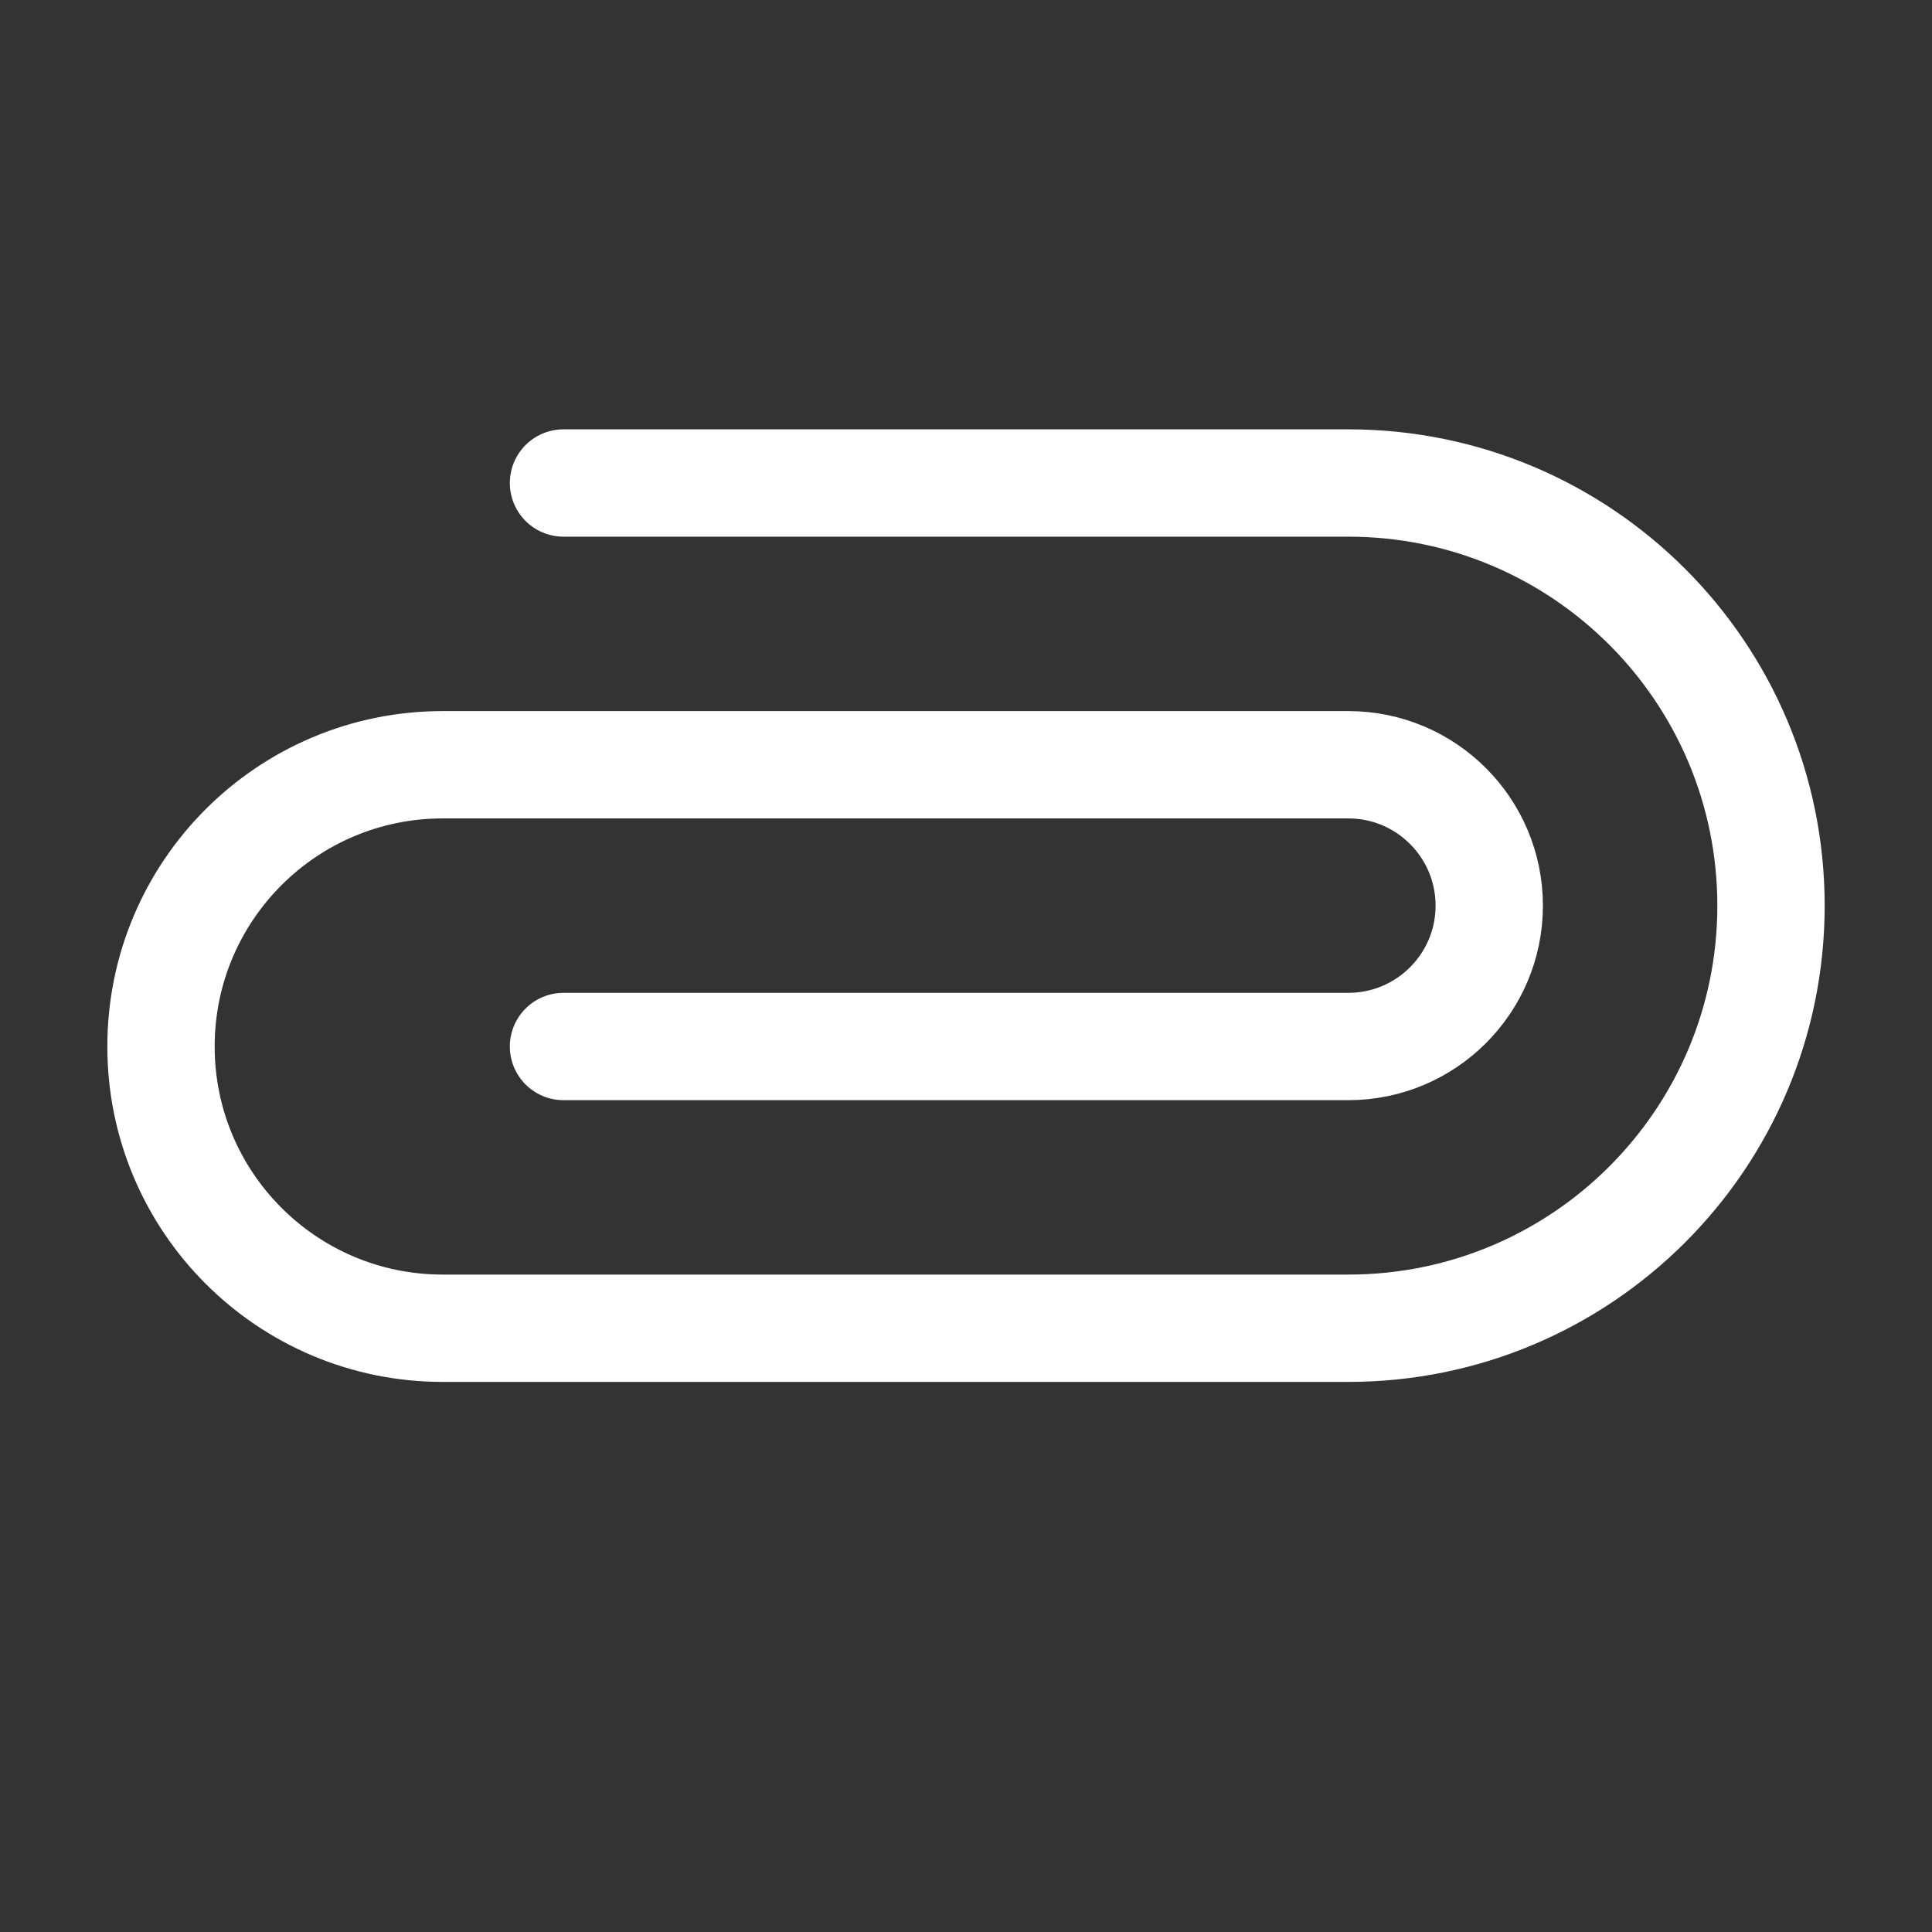
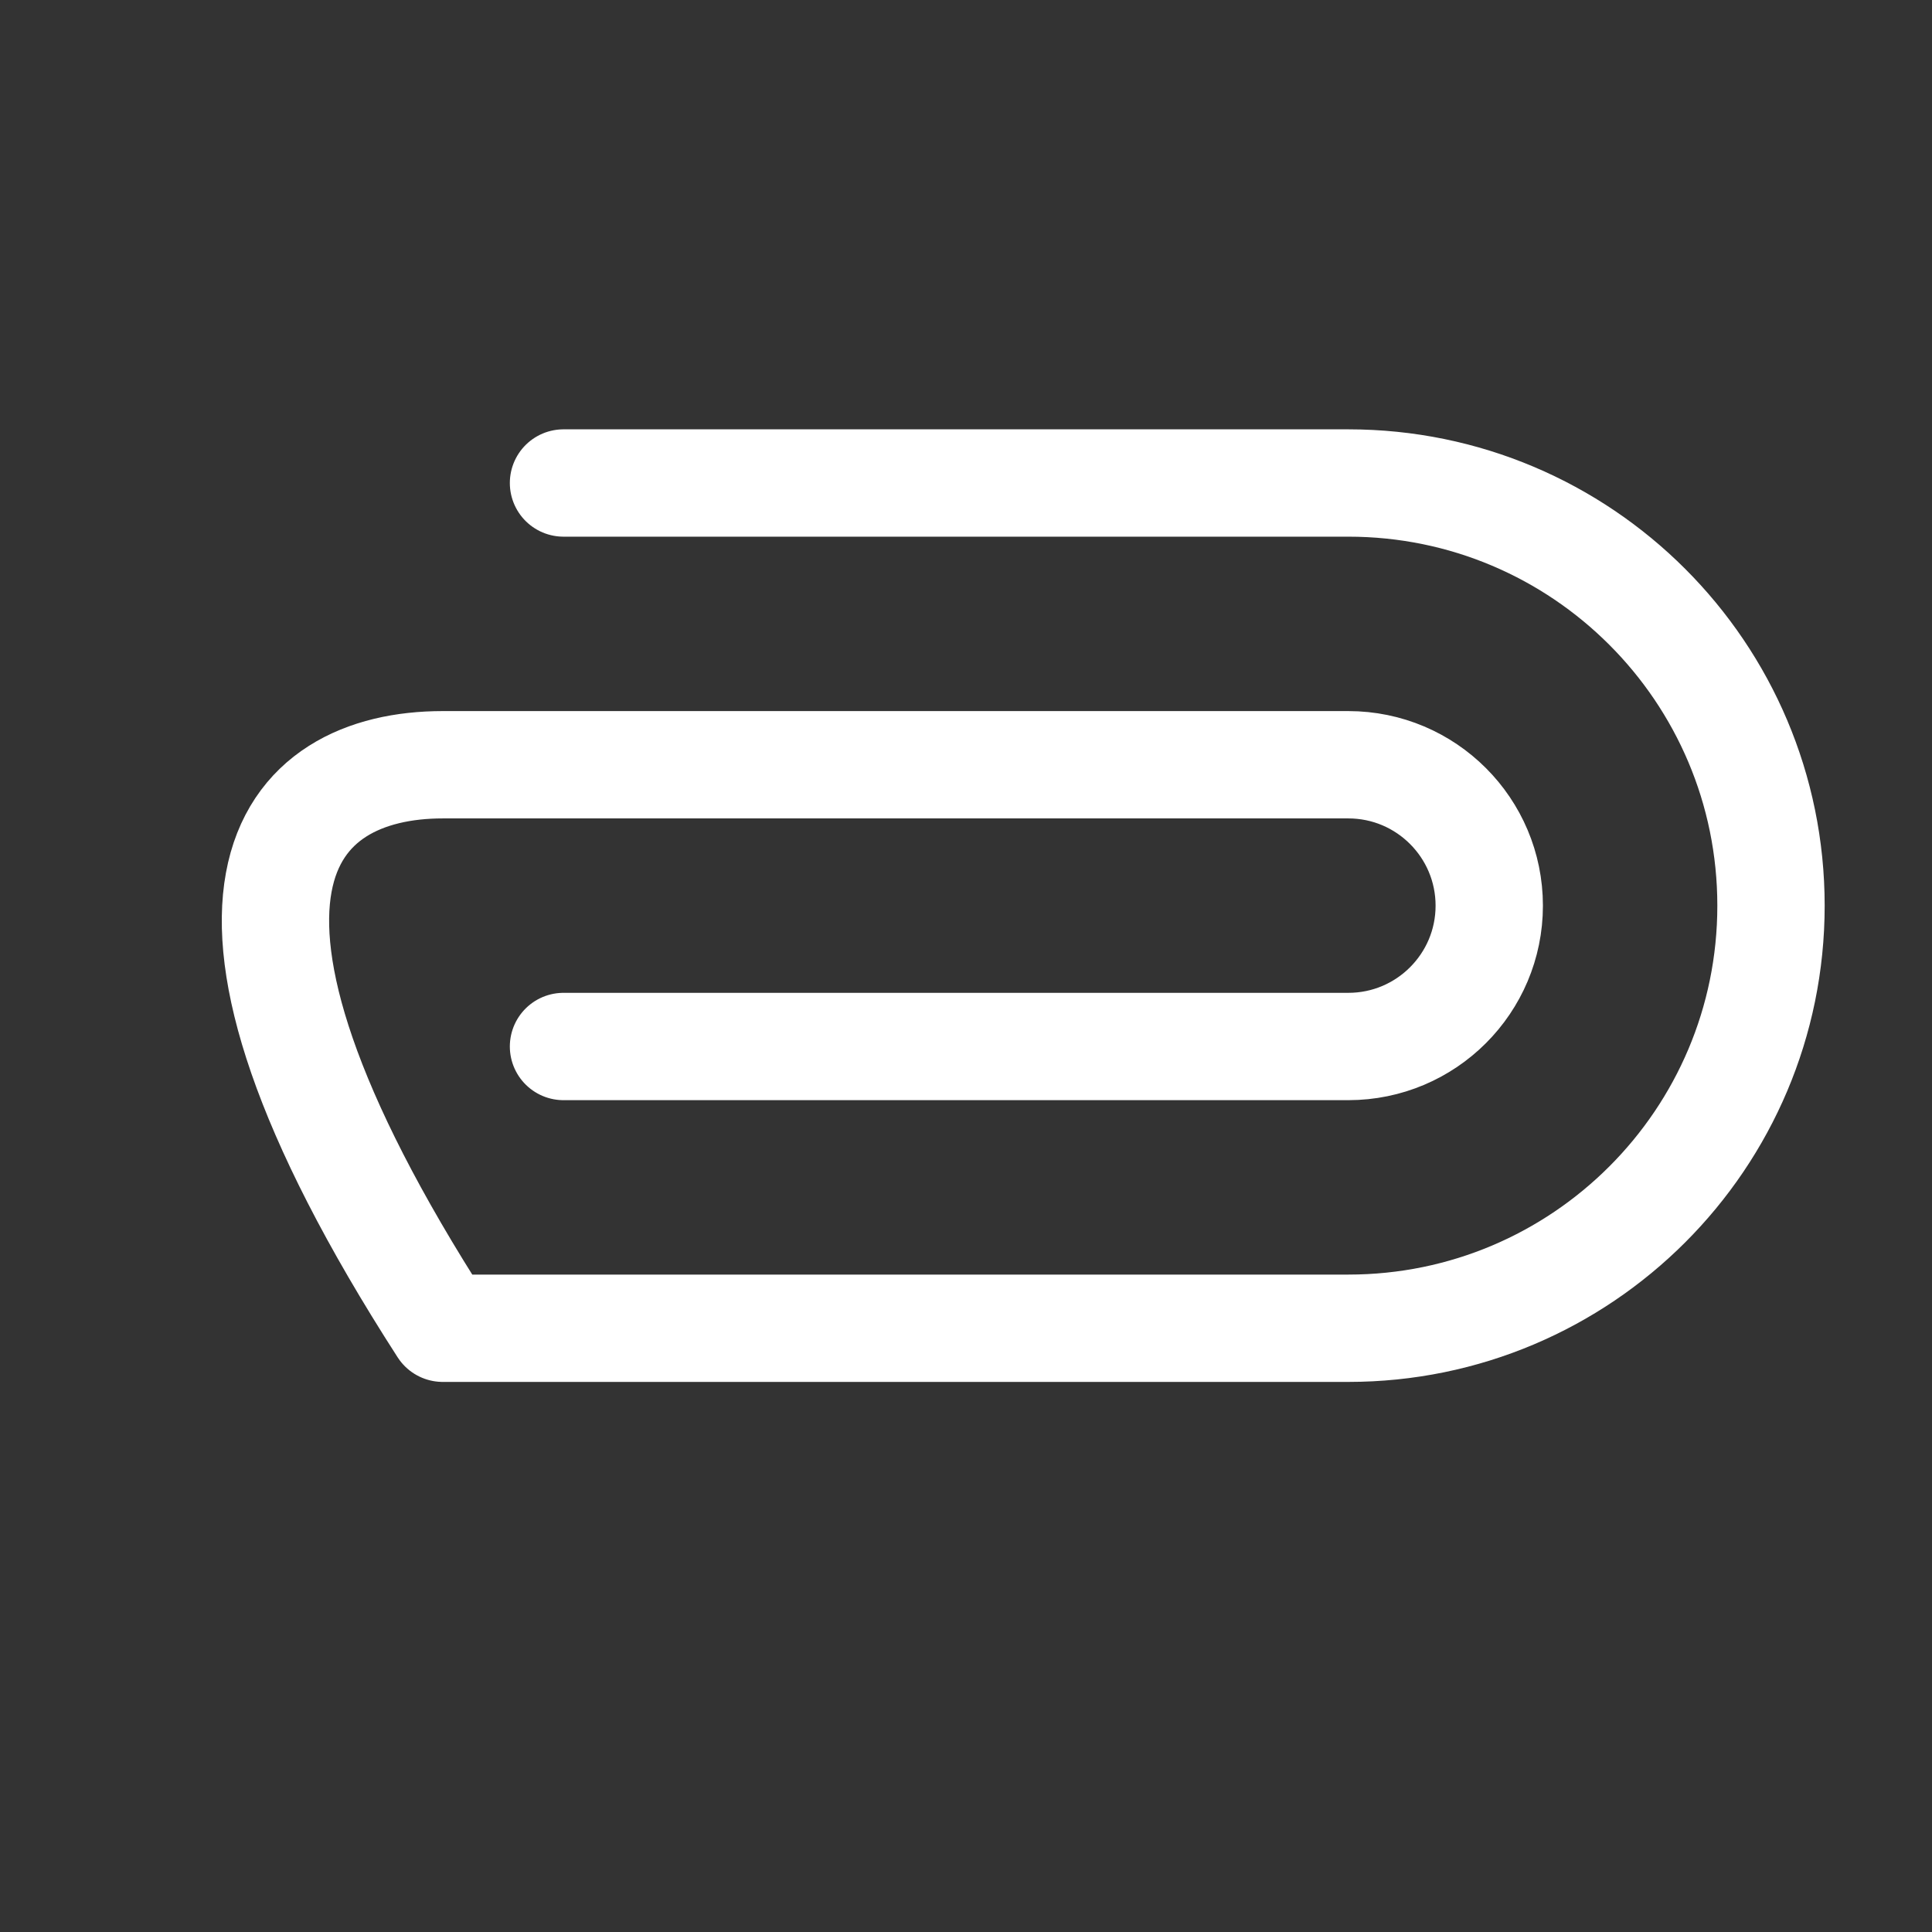
<svg xmlns="http://www.w3.org/2000/svg" width="18" height="18" viewBox="0 0 18 18" fill="none">
  <rect x="0" y="0" width="18" height="18" fill="#333333" stroke="none" />
  <g id="Edit / Paperclip_Attechment_Horizontal">
-     <path id="Vector" d="M5.25 4.5H12.562C14.737 4.5 16.5 6.263 16.5 8.438C16.5 10.612 14.737 12.375 12.562 12.375H4.125C2.675 12.375 1.5 11.2 1.5 9.75C1.5 8.3 2.675 7.125 4.125 7.125H12.562C13.287 7.125 13.875 7.713 13.875 8.438C13.875 9.162 13.287 9.75 12.562 9.75H5.25" stroke="white" stroke-linecap="round" stroke-linejoin="round" />
+     <path id="Vector" d="M5.25 4.5H12.562C14.737 4.5 16.5 6.263 16.5 8.438C16.5 10.612 14.737 12.375 12.562 12.375H4.125C1.5 8.3 2.675 7.125 4.125 7.125H12.562C13.287 7.125 13.875 7.713 13.875 8.438C13.875 9.162 13.287 9.75 12.562 9.75H5.25" stroke="white" stroke-linecap="round" stroke-linejoin="round" />
  </g>
</svg>